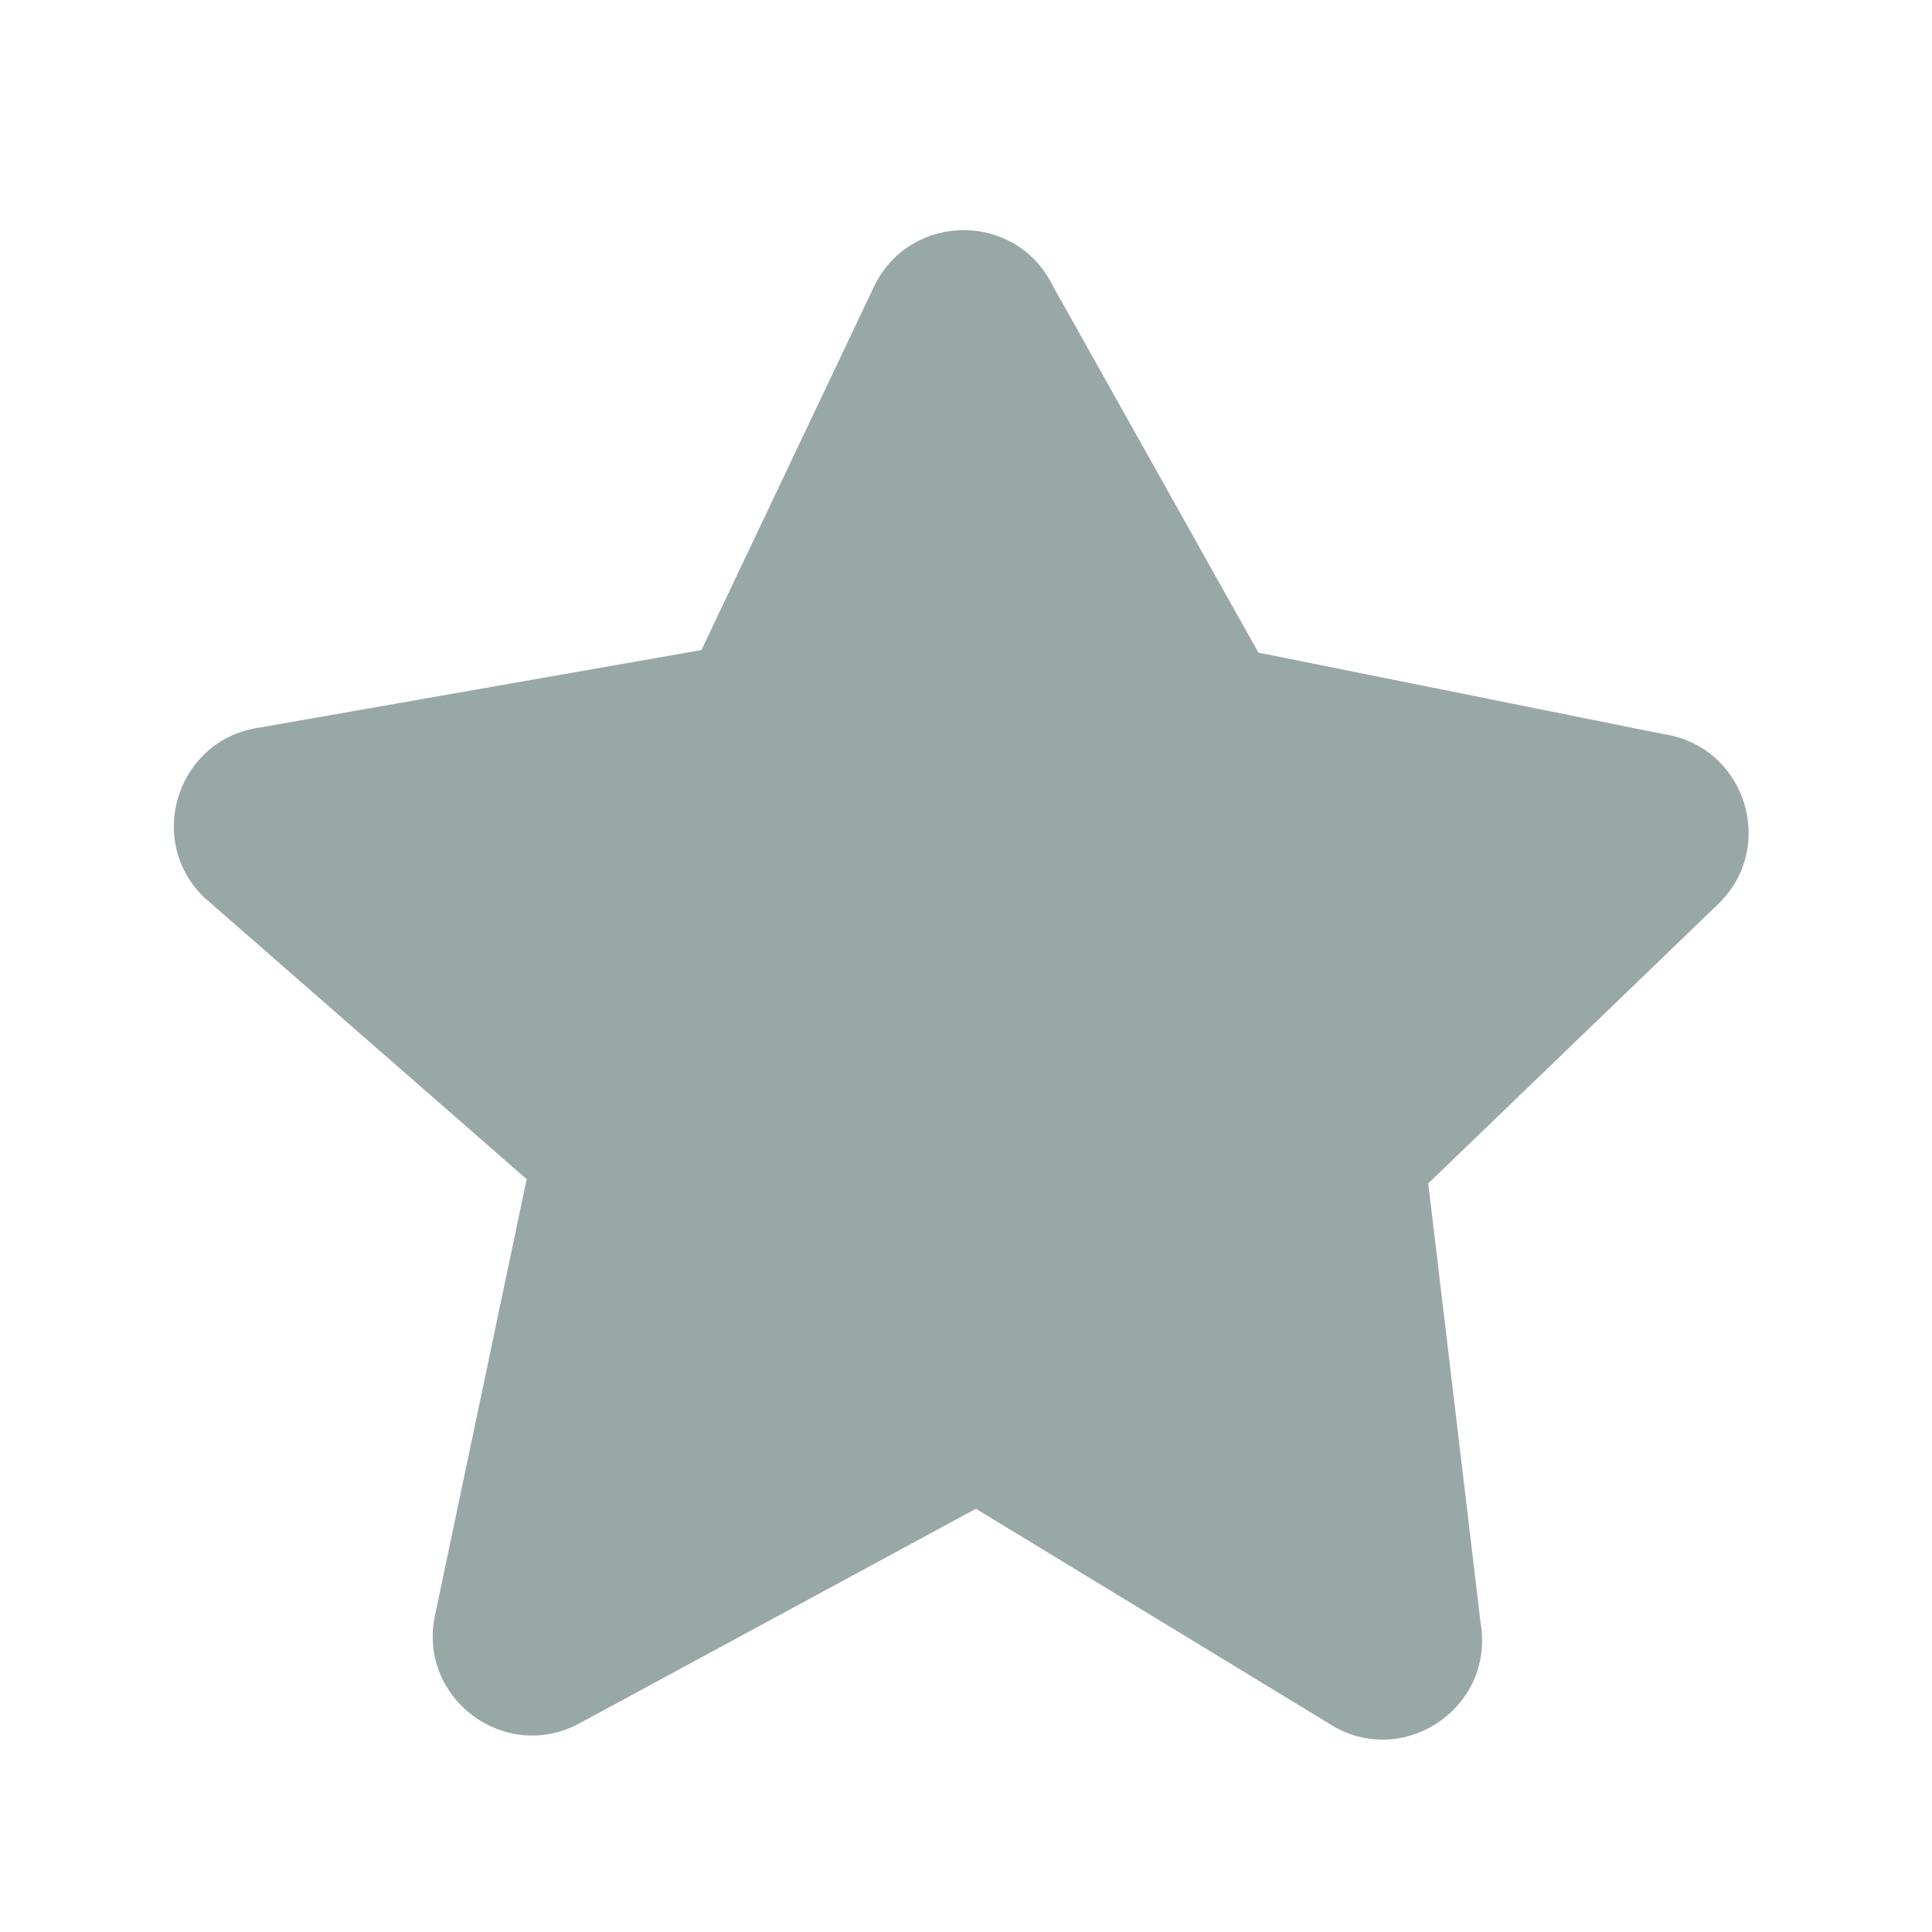
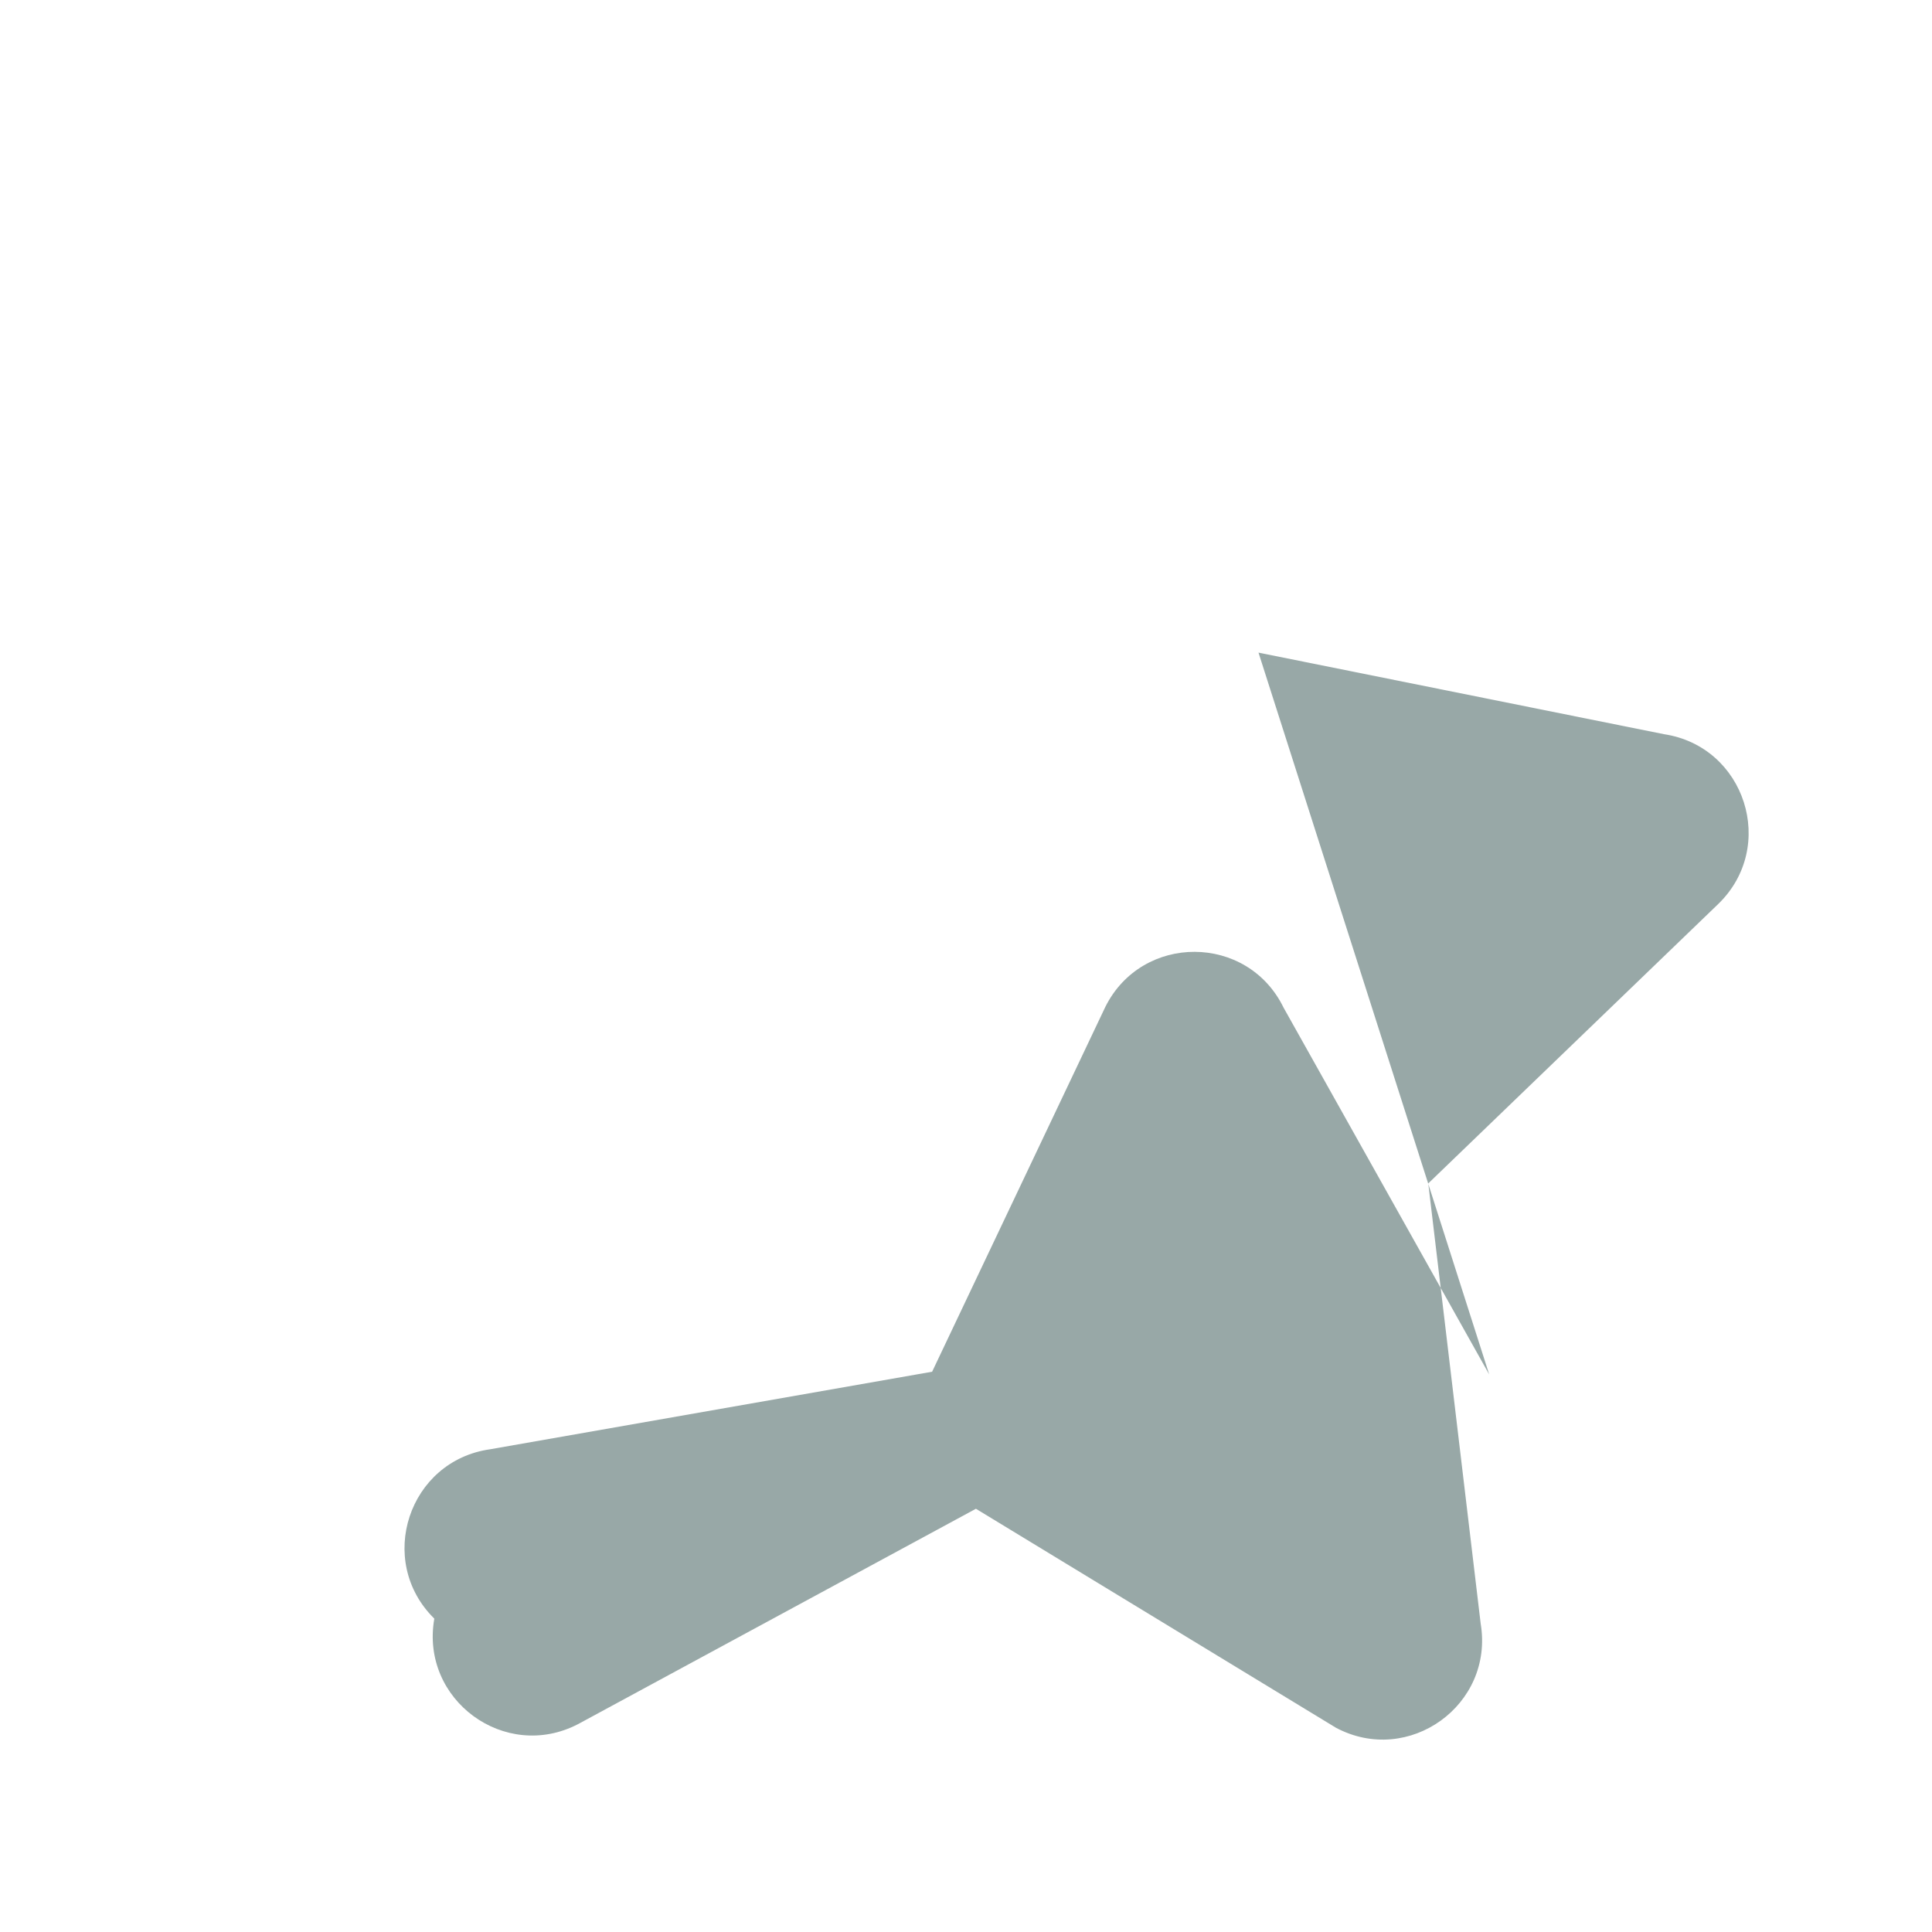
<svg xmlns="http://www.w3.org/2000/svg" id="Layer_3" data-name="Layer 3" viewBox="0 0 150 150">
  <defs>
    <style>
      .cls-1 {
        fill: #98a8a7;
        stroke-width: 0px;
      }
    </style>
  </defs>
-   <path class="cls-1" d="M97.71,50.67l31.47,6.33c6.33.95,8.82,8.74,4.22,13.19l-22.51,21.69,4.07,34.18c1.05,6.31-5.59,11.09-11.24,8.08l-27.95-17-30.89,16.72c-5.68,2.95-12.27-1.89-11.16-8.19l7.17-34.12-25.08-21.91c-4.56-4.49-2-12.26,4.34-13.15l34.31-6.02,13.45-28.33c2.86-5.72,11.04-5.69,13.84.07l15.96,28.47Z" />
+   <path class="cls-1" d="M97.71,50.67l31.47,6.33c6.33.95,8.82,8.74,4.22,13.19l-22.51,21.69,4.07,34.18c1.05,6.31-5.59,11.09-11.24,8.08l-27.95-17-30.89,16.72c-5.68,2.95-12.27-1.89-11.16-8.19c-4.56-4.49-2-12.26,4.34-13.15l34.31-6.02,13.45-28.33c2.86-5.72,11.04-5.69,13.84.07l15.96,28.47Z" />
</svg>